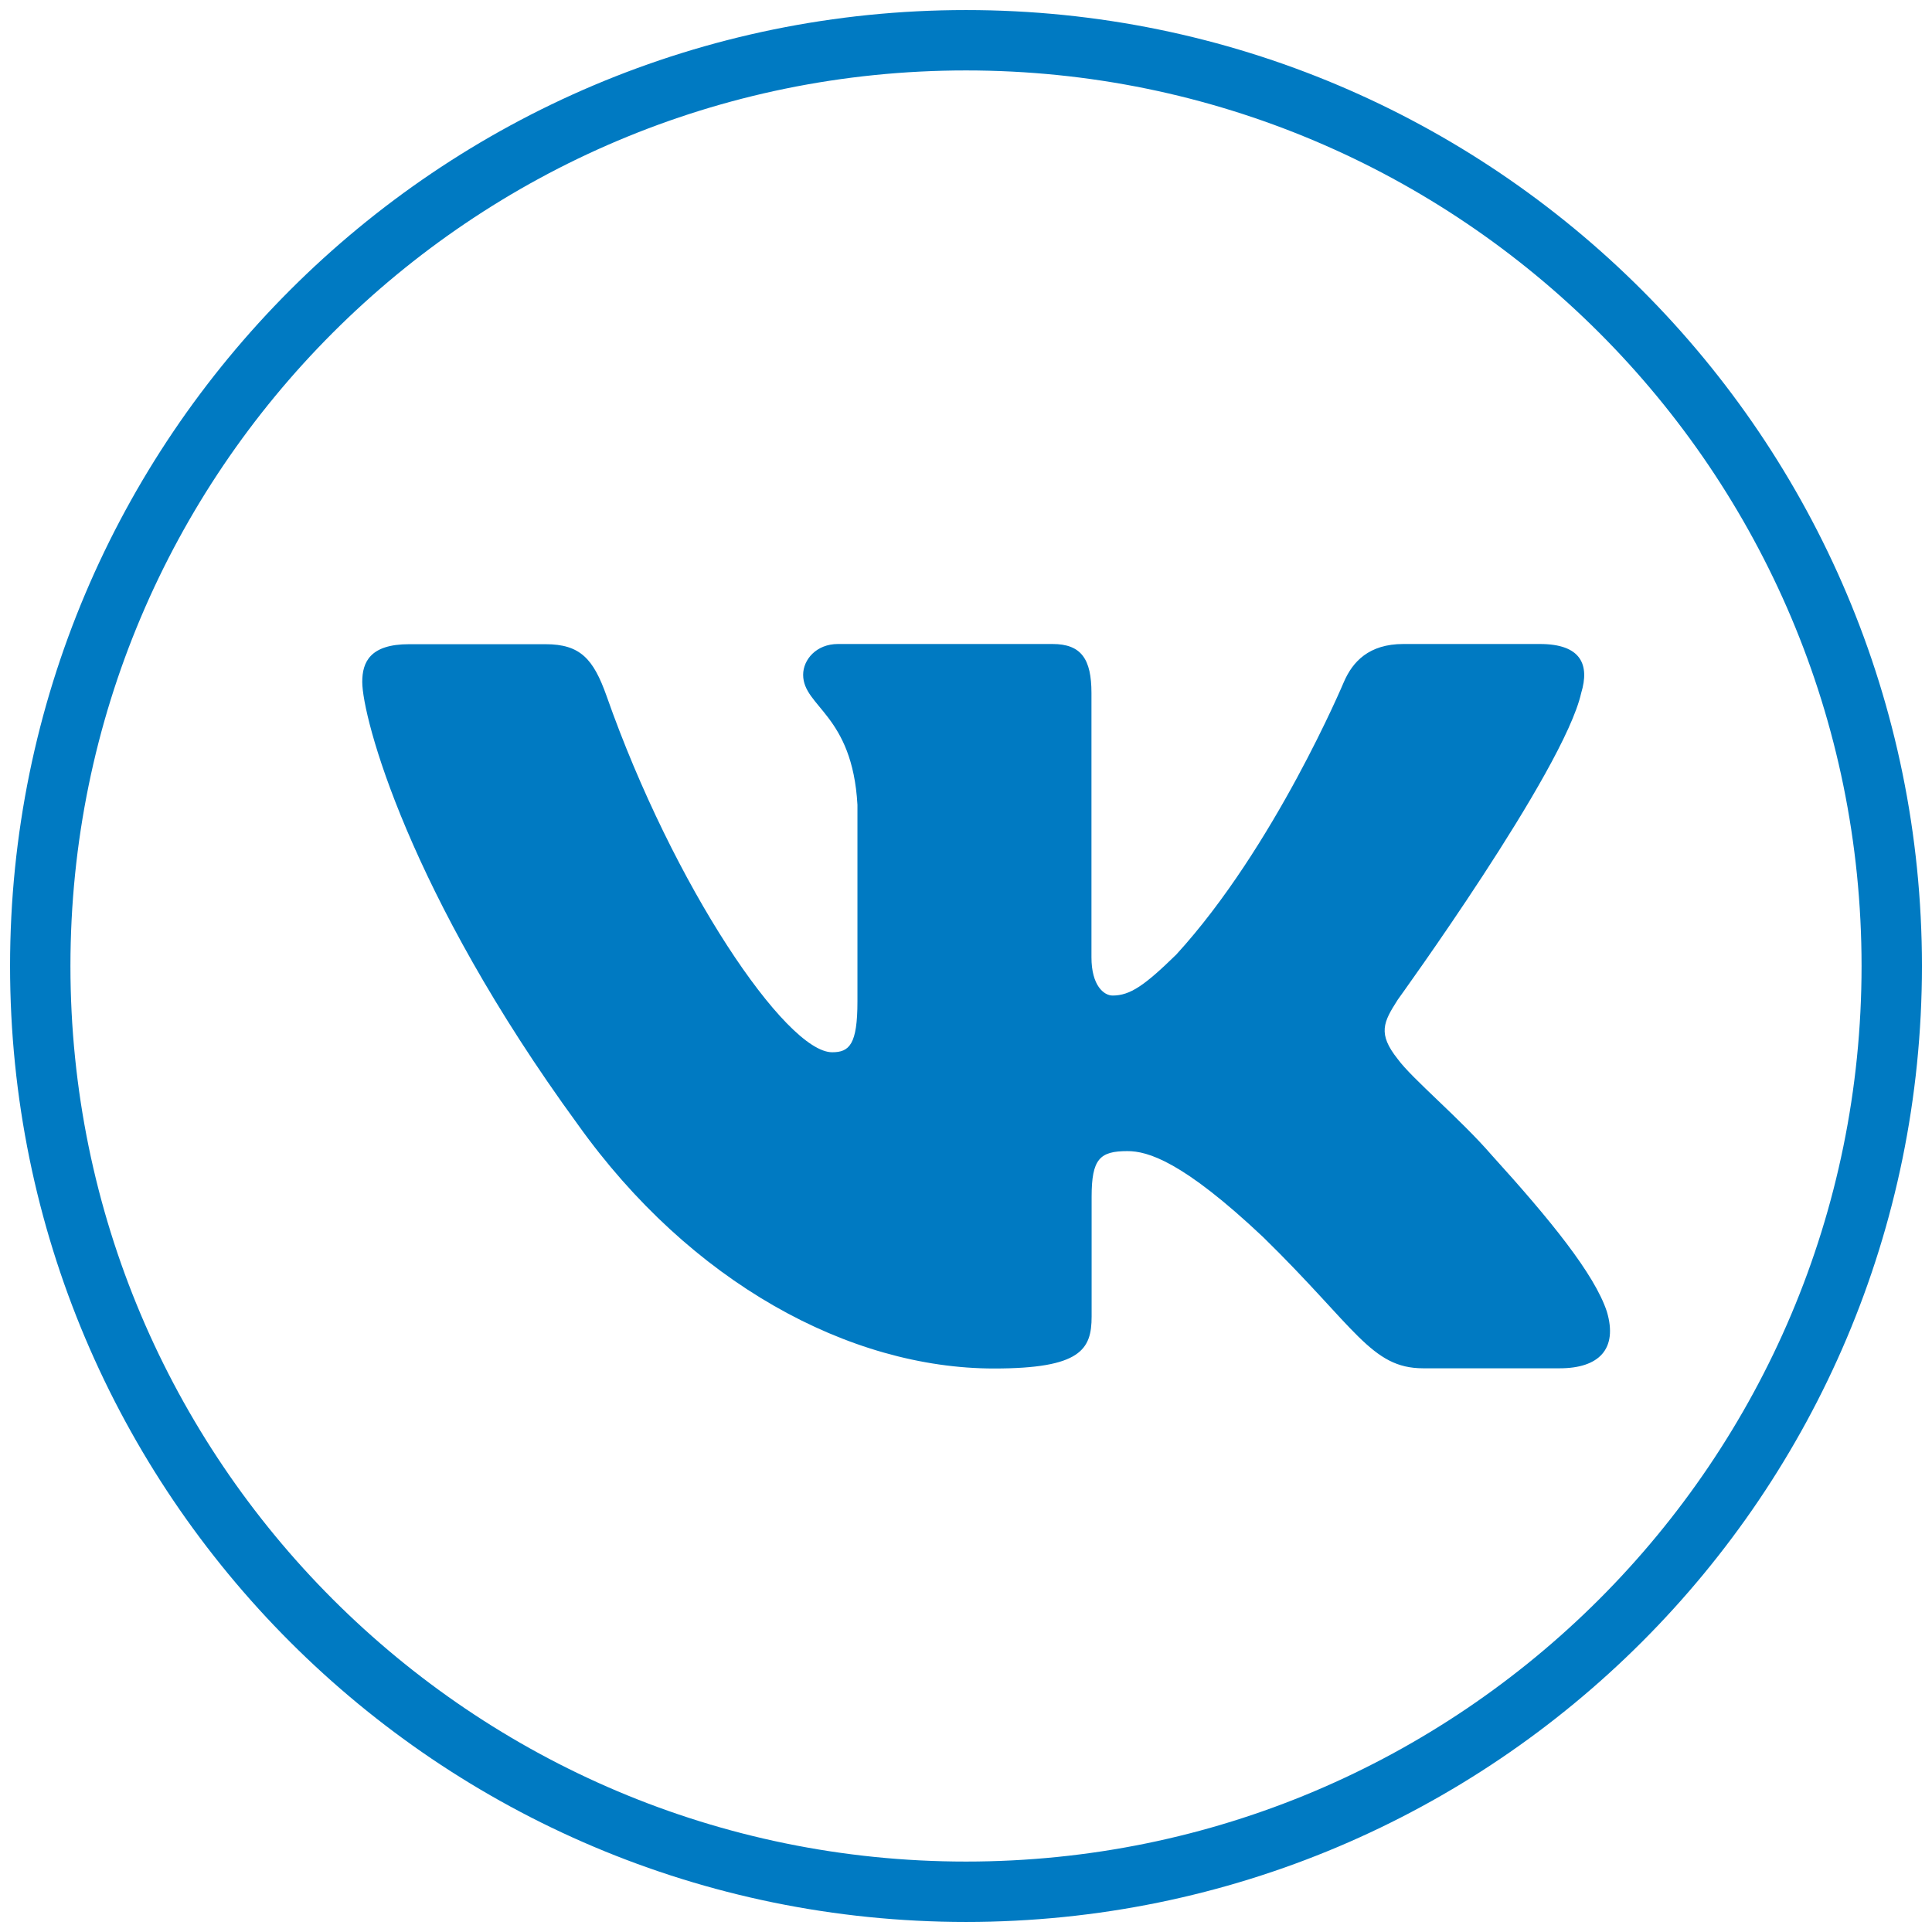
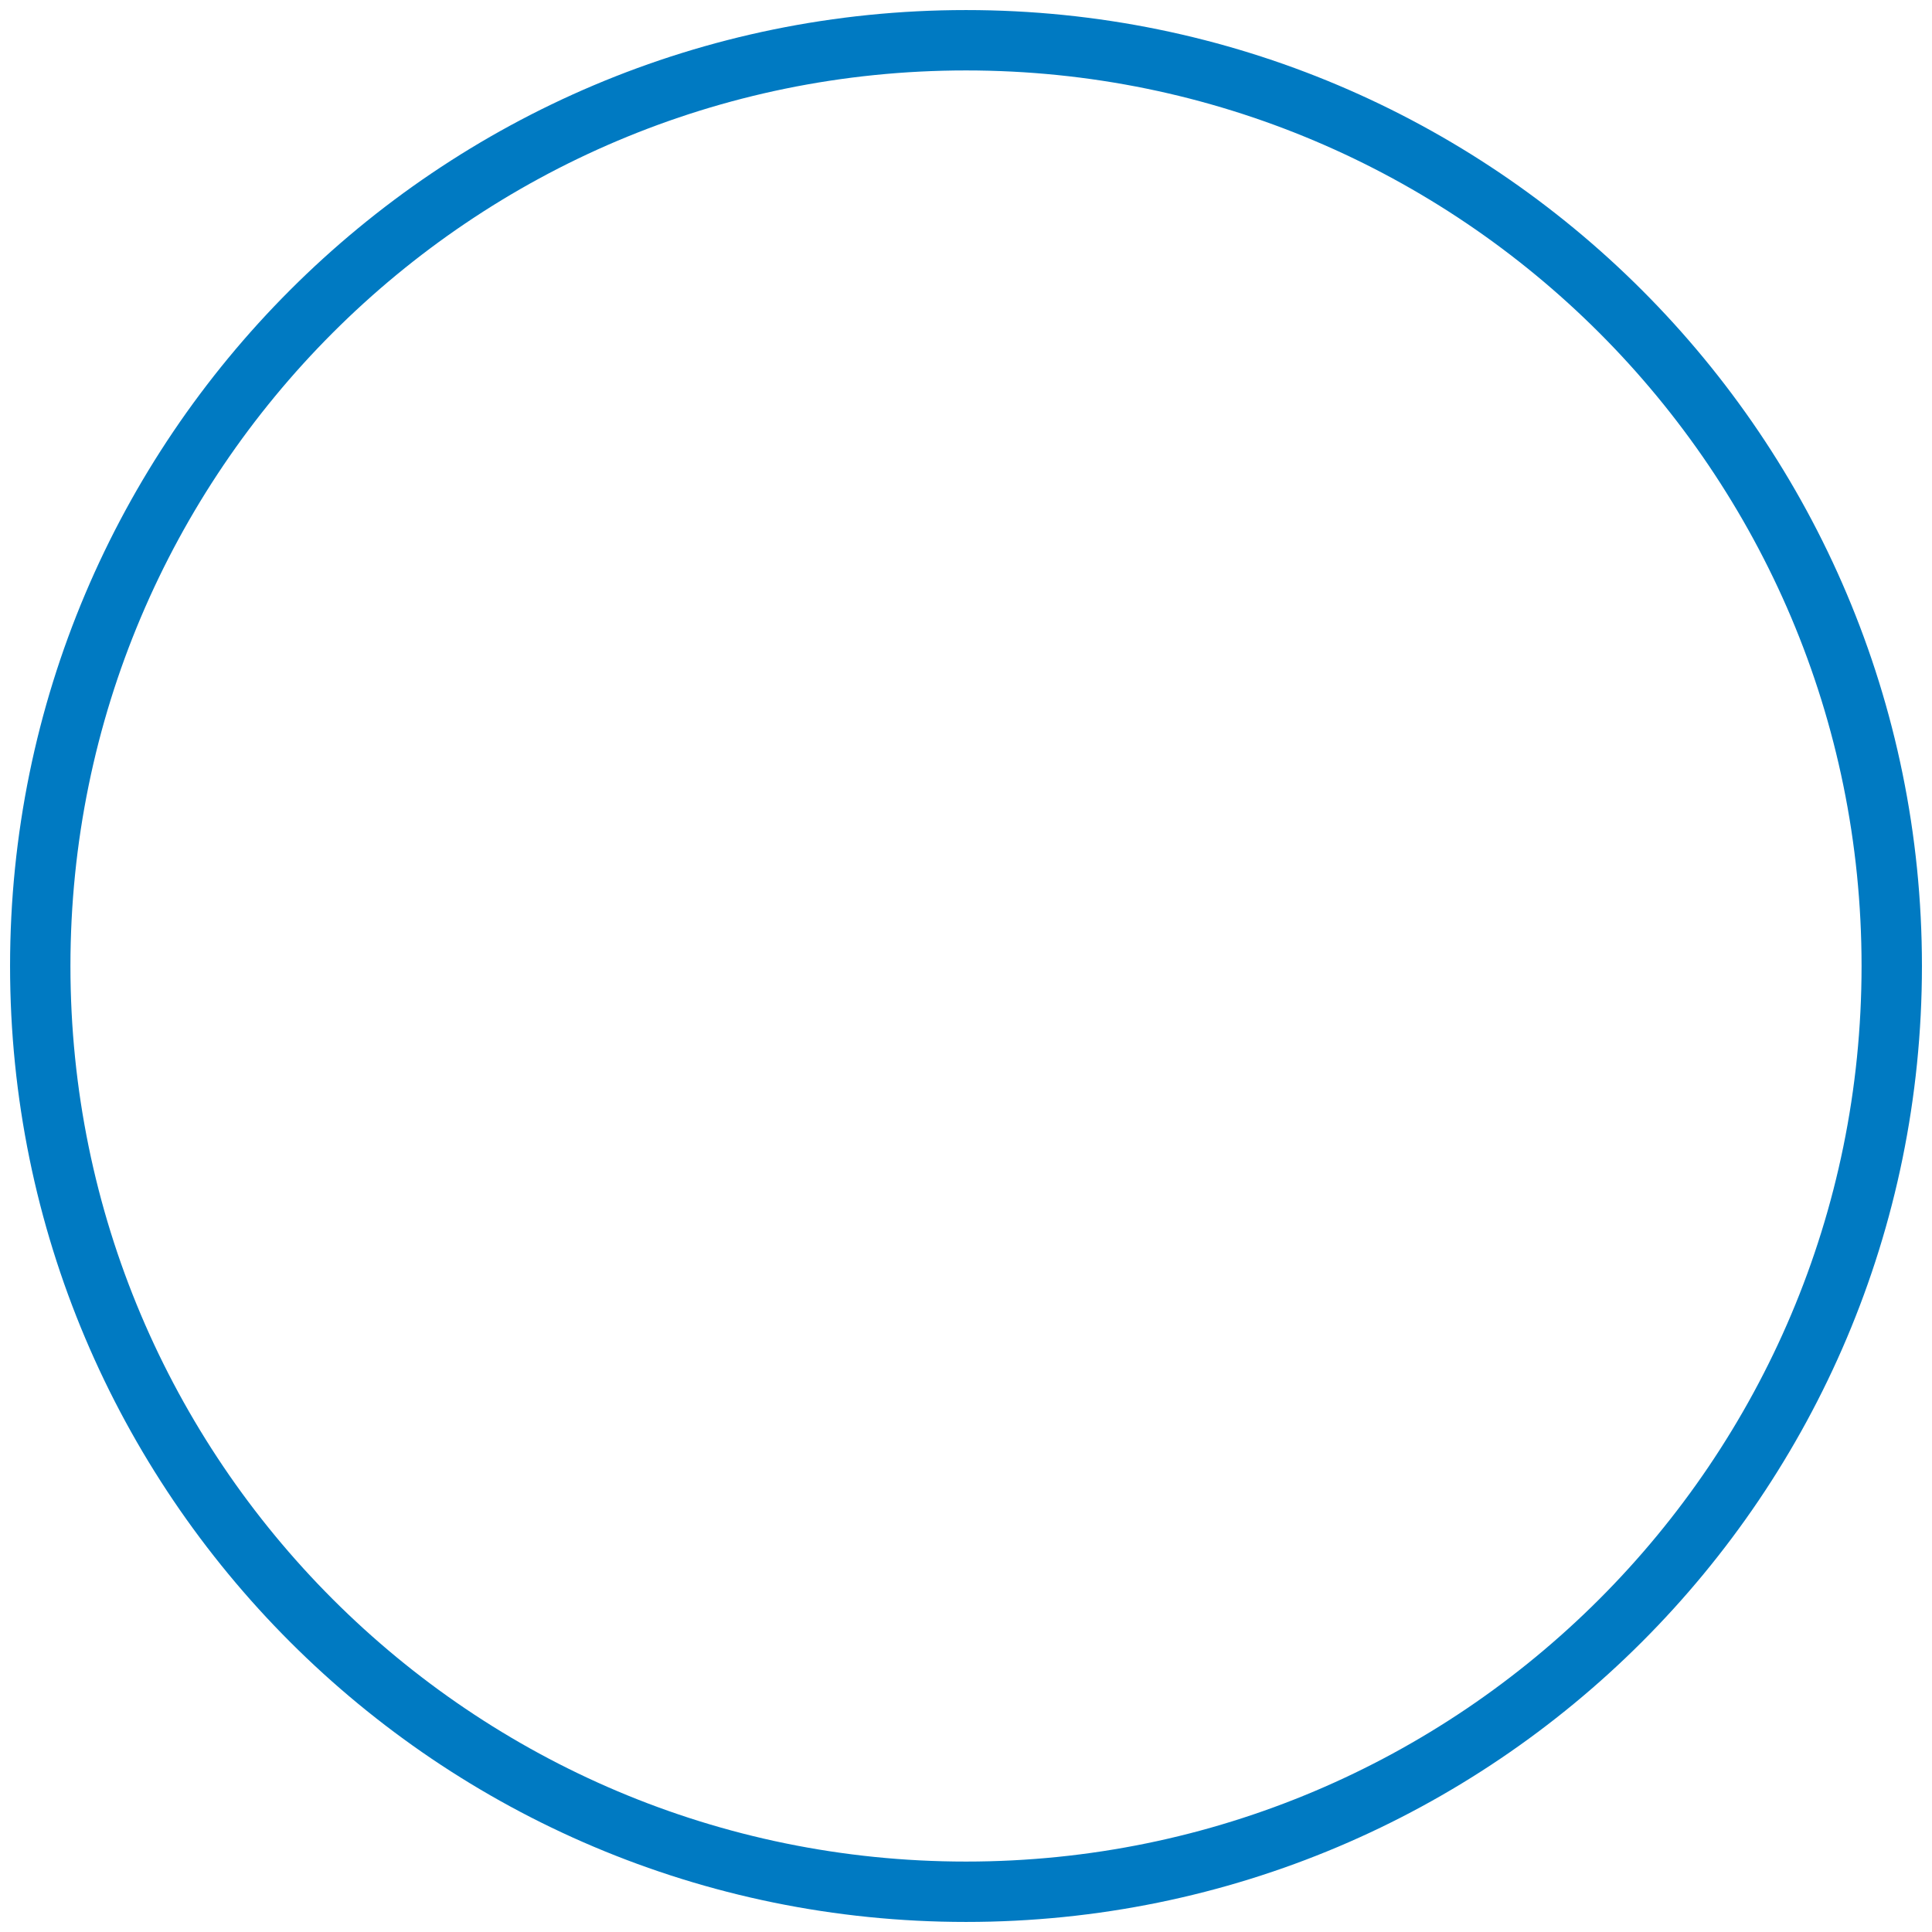
<svg xmlns="http://www.w3.org/2000/svg" width="48px" height="48px" viewBox="0 0 48 48" version="1.1">
  <title>ico-vk-blue</title>
  <g id="Symbols" stroke="none" stroke-width="1" fill="none" fill-rule="evenodd">
    <g id="general/partners" transform="translate(-532, -393)">
      <g id="ico-vk-blue" transform="translate(533, 394)">
        <path d="M23,46 L23,46 C10.299,46 0,35.701 0,23 L0,23 C0,10.299 10.299,0 23,0 L23,0 C35.701,0 46,10.299 46,23 L46,23 C46,35.701 35.701,46 23,46 Z" id="Path" stroke="#007AC2" stroke-width="1.5" fill-rule="nonzero" />
-         <path d="M38.284,16.218 C38.498,15.514 38.284,15 37.256,15 L33.866,15 C33.005,15 32.605,15.446 32.391,15.937 C32.391,15.937 30.666,20.047 28.224,22.716 C27.433,23.489 27.075,23.734 26.642,23.734 C26.428,23.734 26.117,23.489 26.117,22.784 L26.117,16.218 C26.117,15.377 25.866,15 25.149,15 L19.819,15 C19.279,15 18.954,15.391 18.954,15.764 C18.954,16.564 20.177,16.746 20.303,18.996 L20.303,23.88 C20.303,24.948 20.103,25.143 19.675,25.143 C18.526,25.143 15.73,21.015 14.07,16.291 C13.744,15.373 13.419,15.005 12.554,15.005 L9.163,15.005 C8.195,15.005 8,15.45 8,15.941 C8,16.819 9.149,21.174 13.354,26.935 C16.158,30.868 20.103,33 23.698,33 C25.852,33 26.121,32.527 26.121,31.709 L26.121,28.735 C26.121,27.79 26.326,27.599 27.01,27.599 C27.512,27.599 28.377,27.844 30.387,29.74 C32.684,31.986 33.066,32.995 34.359,32.995 L37.75,32.995 C38.717,32.995 39.201,32.523 38.922,31.586 C38.615,30.654 37.517,29.304 36.061,27.699 C35.27,26.785 34.084,25.803 33.726,25.312 C33.224,24.68 33.368,24.398 33.726,23.839 C33.722,23.839 37.852,18.151 38.284,16.218 Z" id="Logo" fill="#007AC2" />
      </g>
    </g>
  </g>
</svg>